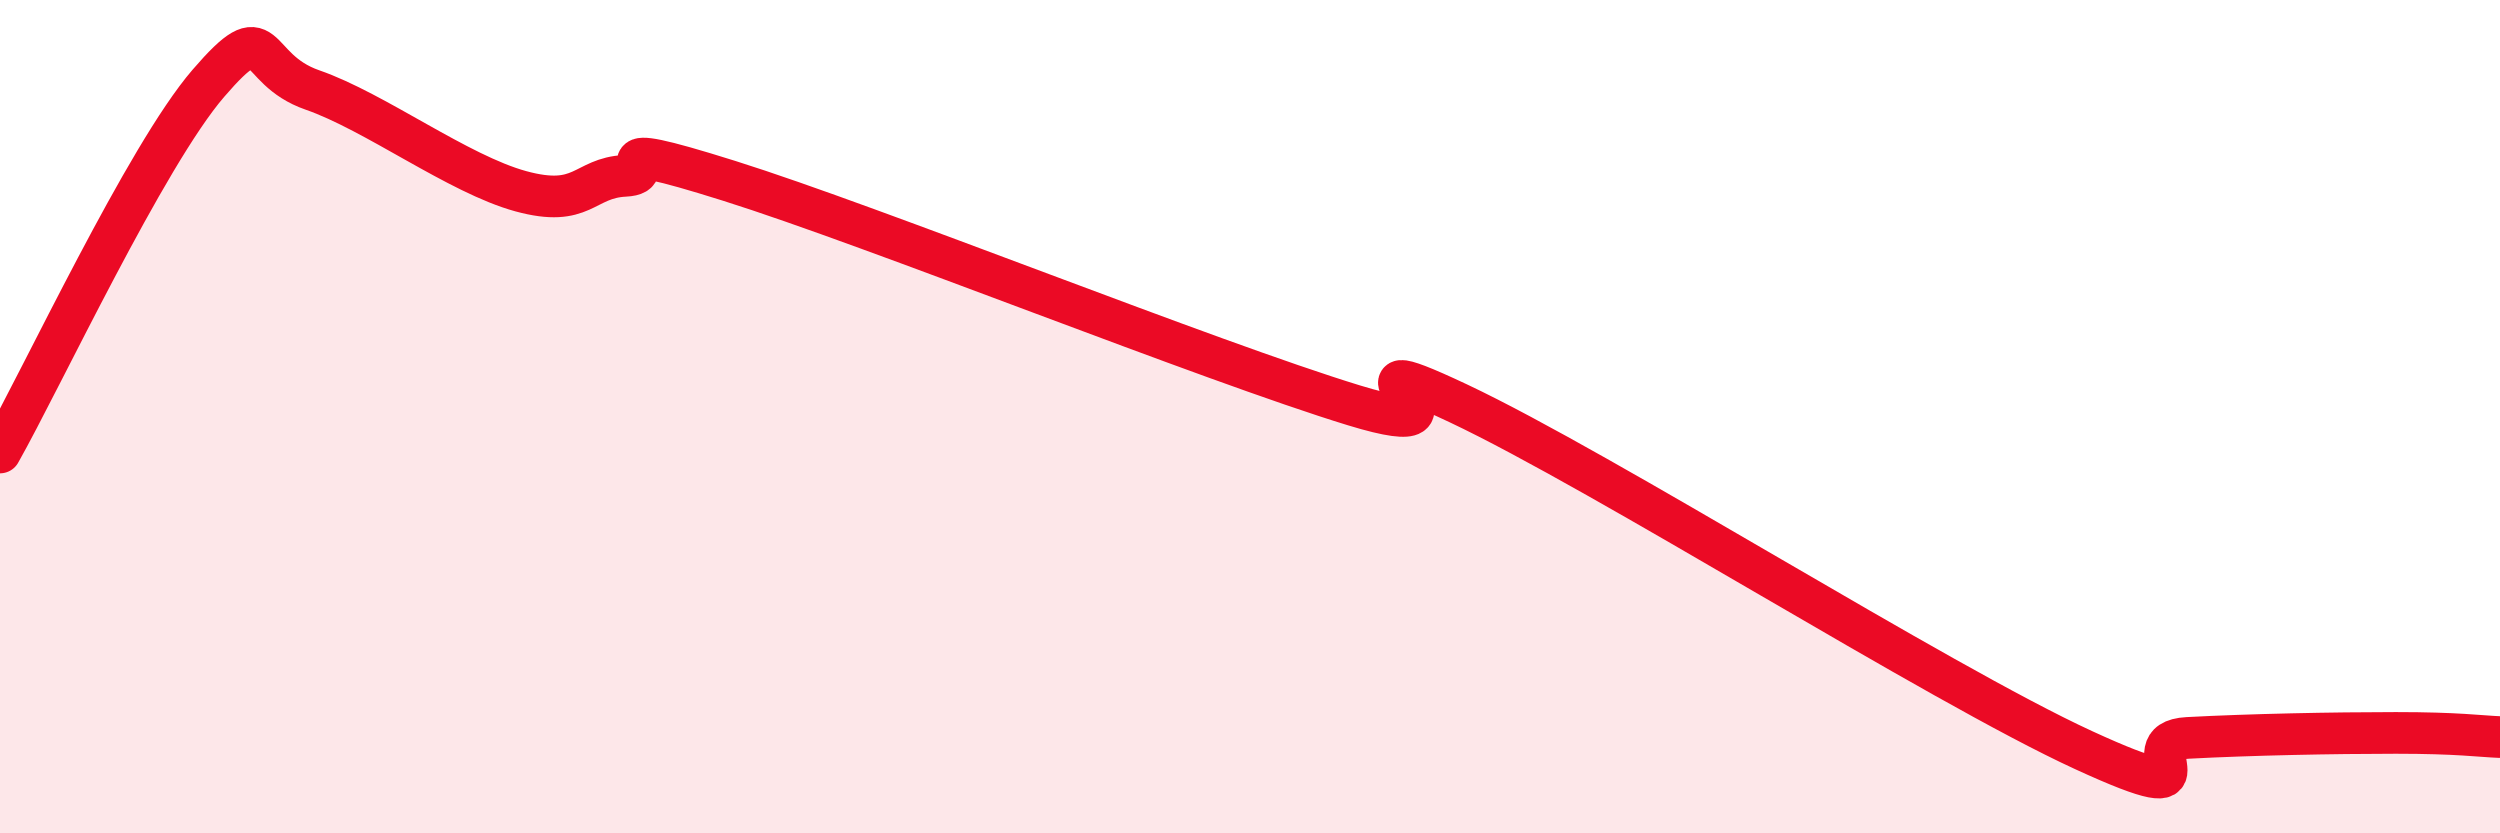
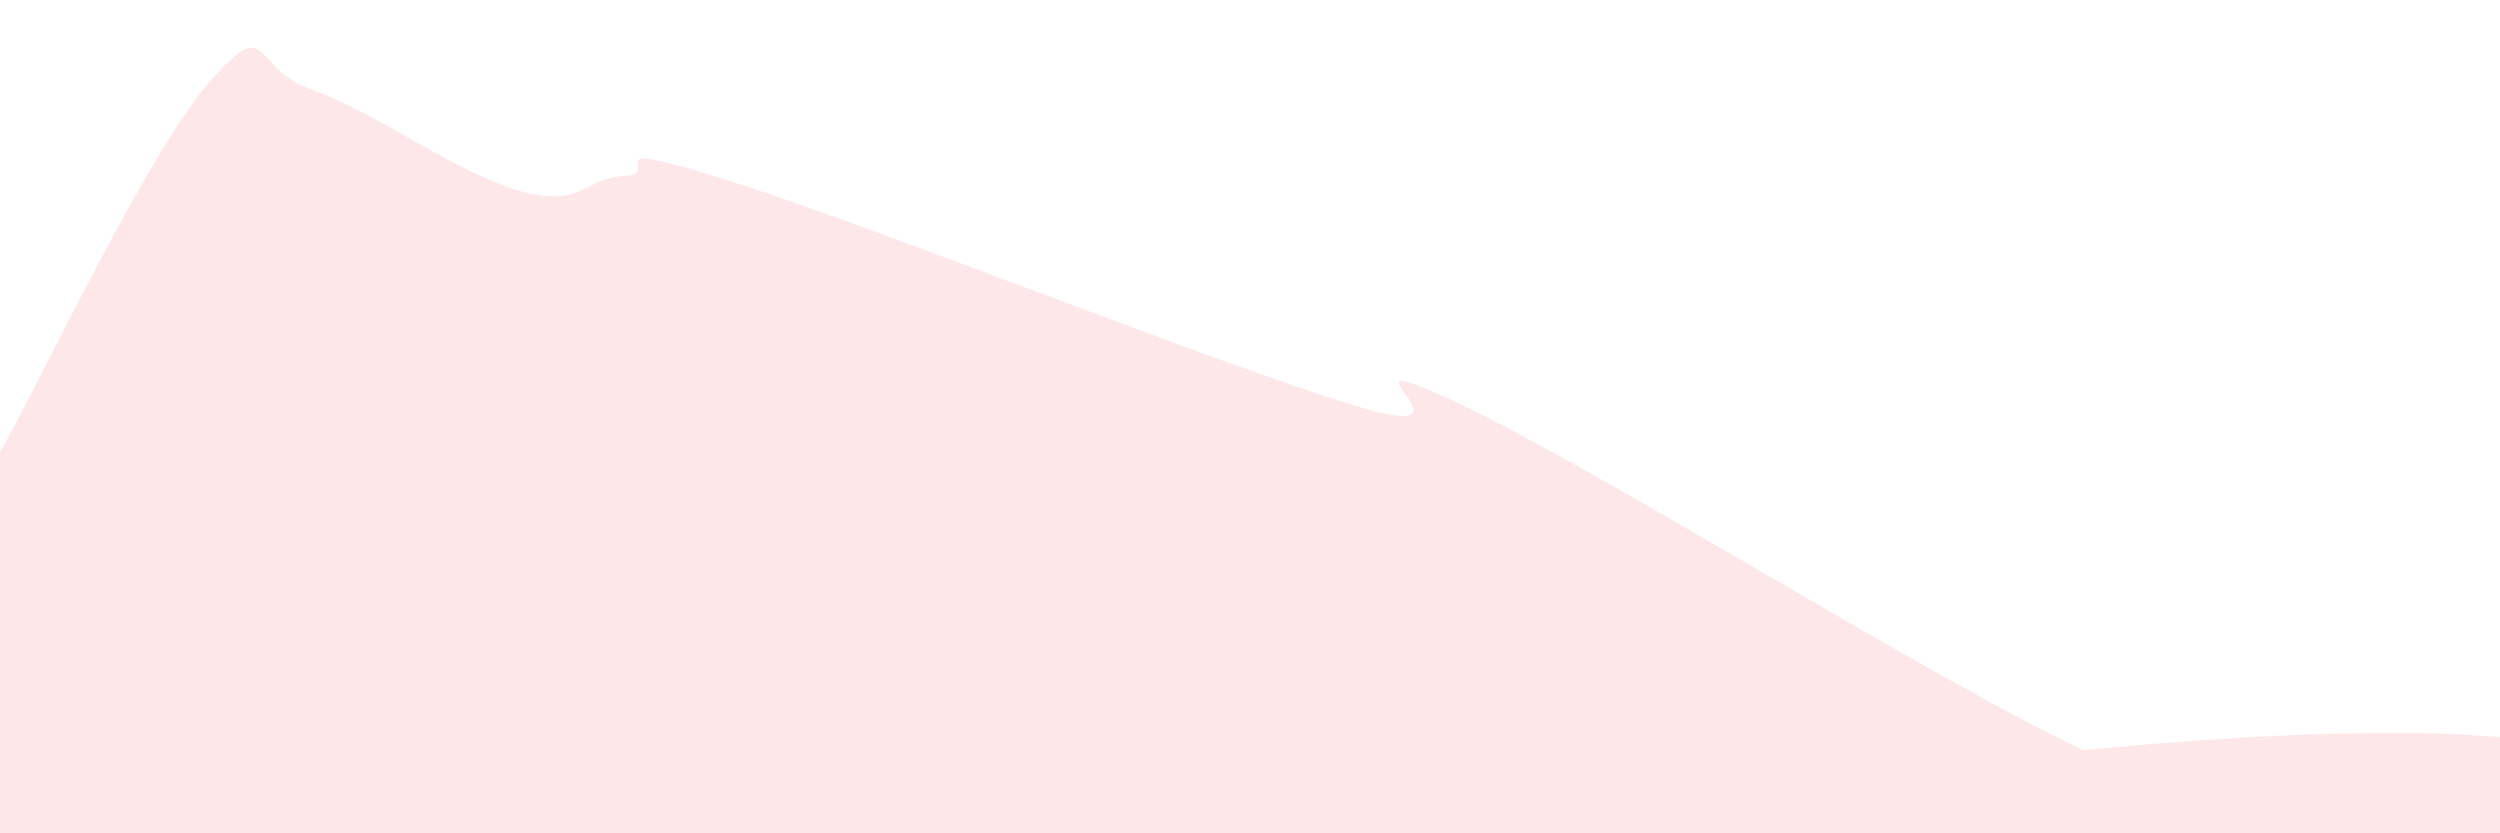
<svg xmlns="http://www.w3.org/2000/svg" width="60" height="20" viewBox="0 0 60 20">
-   <path d="M 0,10.86 C 1,9.09 3.5,3.74 5,2 C 6.5,0.26 6,1.64 7.5,2.16 C 9,2.68 11,4.18 12.5,4.59 C 14,5 14,4.27 15,4.22 C 16,4.17 14,3.24 17.5,4.34 C 21,5.44 29,8.66 32.5,9.73 C 36,10.8 31.5,8.03 35,9.68 C 38.5,11.33 46.5,16.39 50,18 C 53.5,19.61 51,17.79 52.5,17.71 C 54,17.63 56,17.59 57.5,17.59 C 59,17.59 59.5,17.67 60,17.69L60 20L0 20Z" fill="#EB0A25" opacity="0.1" stroke-linecap="round" stroke-linejoin="round" />
-   <path d="M 0,10.86 C 1,9.09 3.5,3.74 5,2 C 6.5,0.26 6,1.64 7.5,2.16 C 9,2.68 11,4.18 12.5,4.59 C 14,5 14,4.27 15,4.22 C 16,4.17 14,3.24 17.5,4.34 C 21,5.44 29,8.66 32.5,9.73 C 36,10.8 31.5,8.03 35,9.68 C 38.5,11.33 46.5,16.39 50,18 C 53.5,19.61 51,17.79 52.5,17.71 C 54,17.63 56,17.59 57.5,17.59 C 59,17.59 59.5,17.67 60,17.69" stroke="#EB0A25" stroke-width="1" fill="none" stroke-linecap="round" stroke-linejoin="round" />
+   <path d="M 0,10.86 C 1,9.09 3.5,3.74 5,2 C 6.5,0.26 6,1.64 7.5,2.16 C 9,2.68 11,4.18 12.5,4.59 C 14,5 14,4.27 15,4.22 C 16,4.17 14,3.24 17.5,4.34 C 21,5.44 29,8.66 32.5,9.73 C 36,10.8 31.5,8.03 35,9.68 C 38.5,11.33 46.5,16.39 50,18 C 54,17.63 56,17.59 57.5,17.59 C 59,17.59 59.5,17.67 60,17.69L60 20L0 20Z" fill="#EB0A25" opacity="0.1" stroke-linecap="round" stroke-linejoin="round" />
</svg>